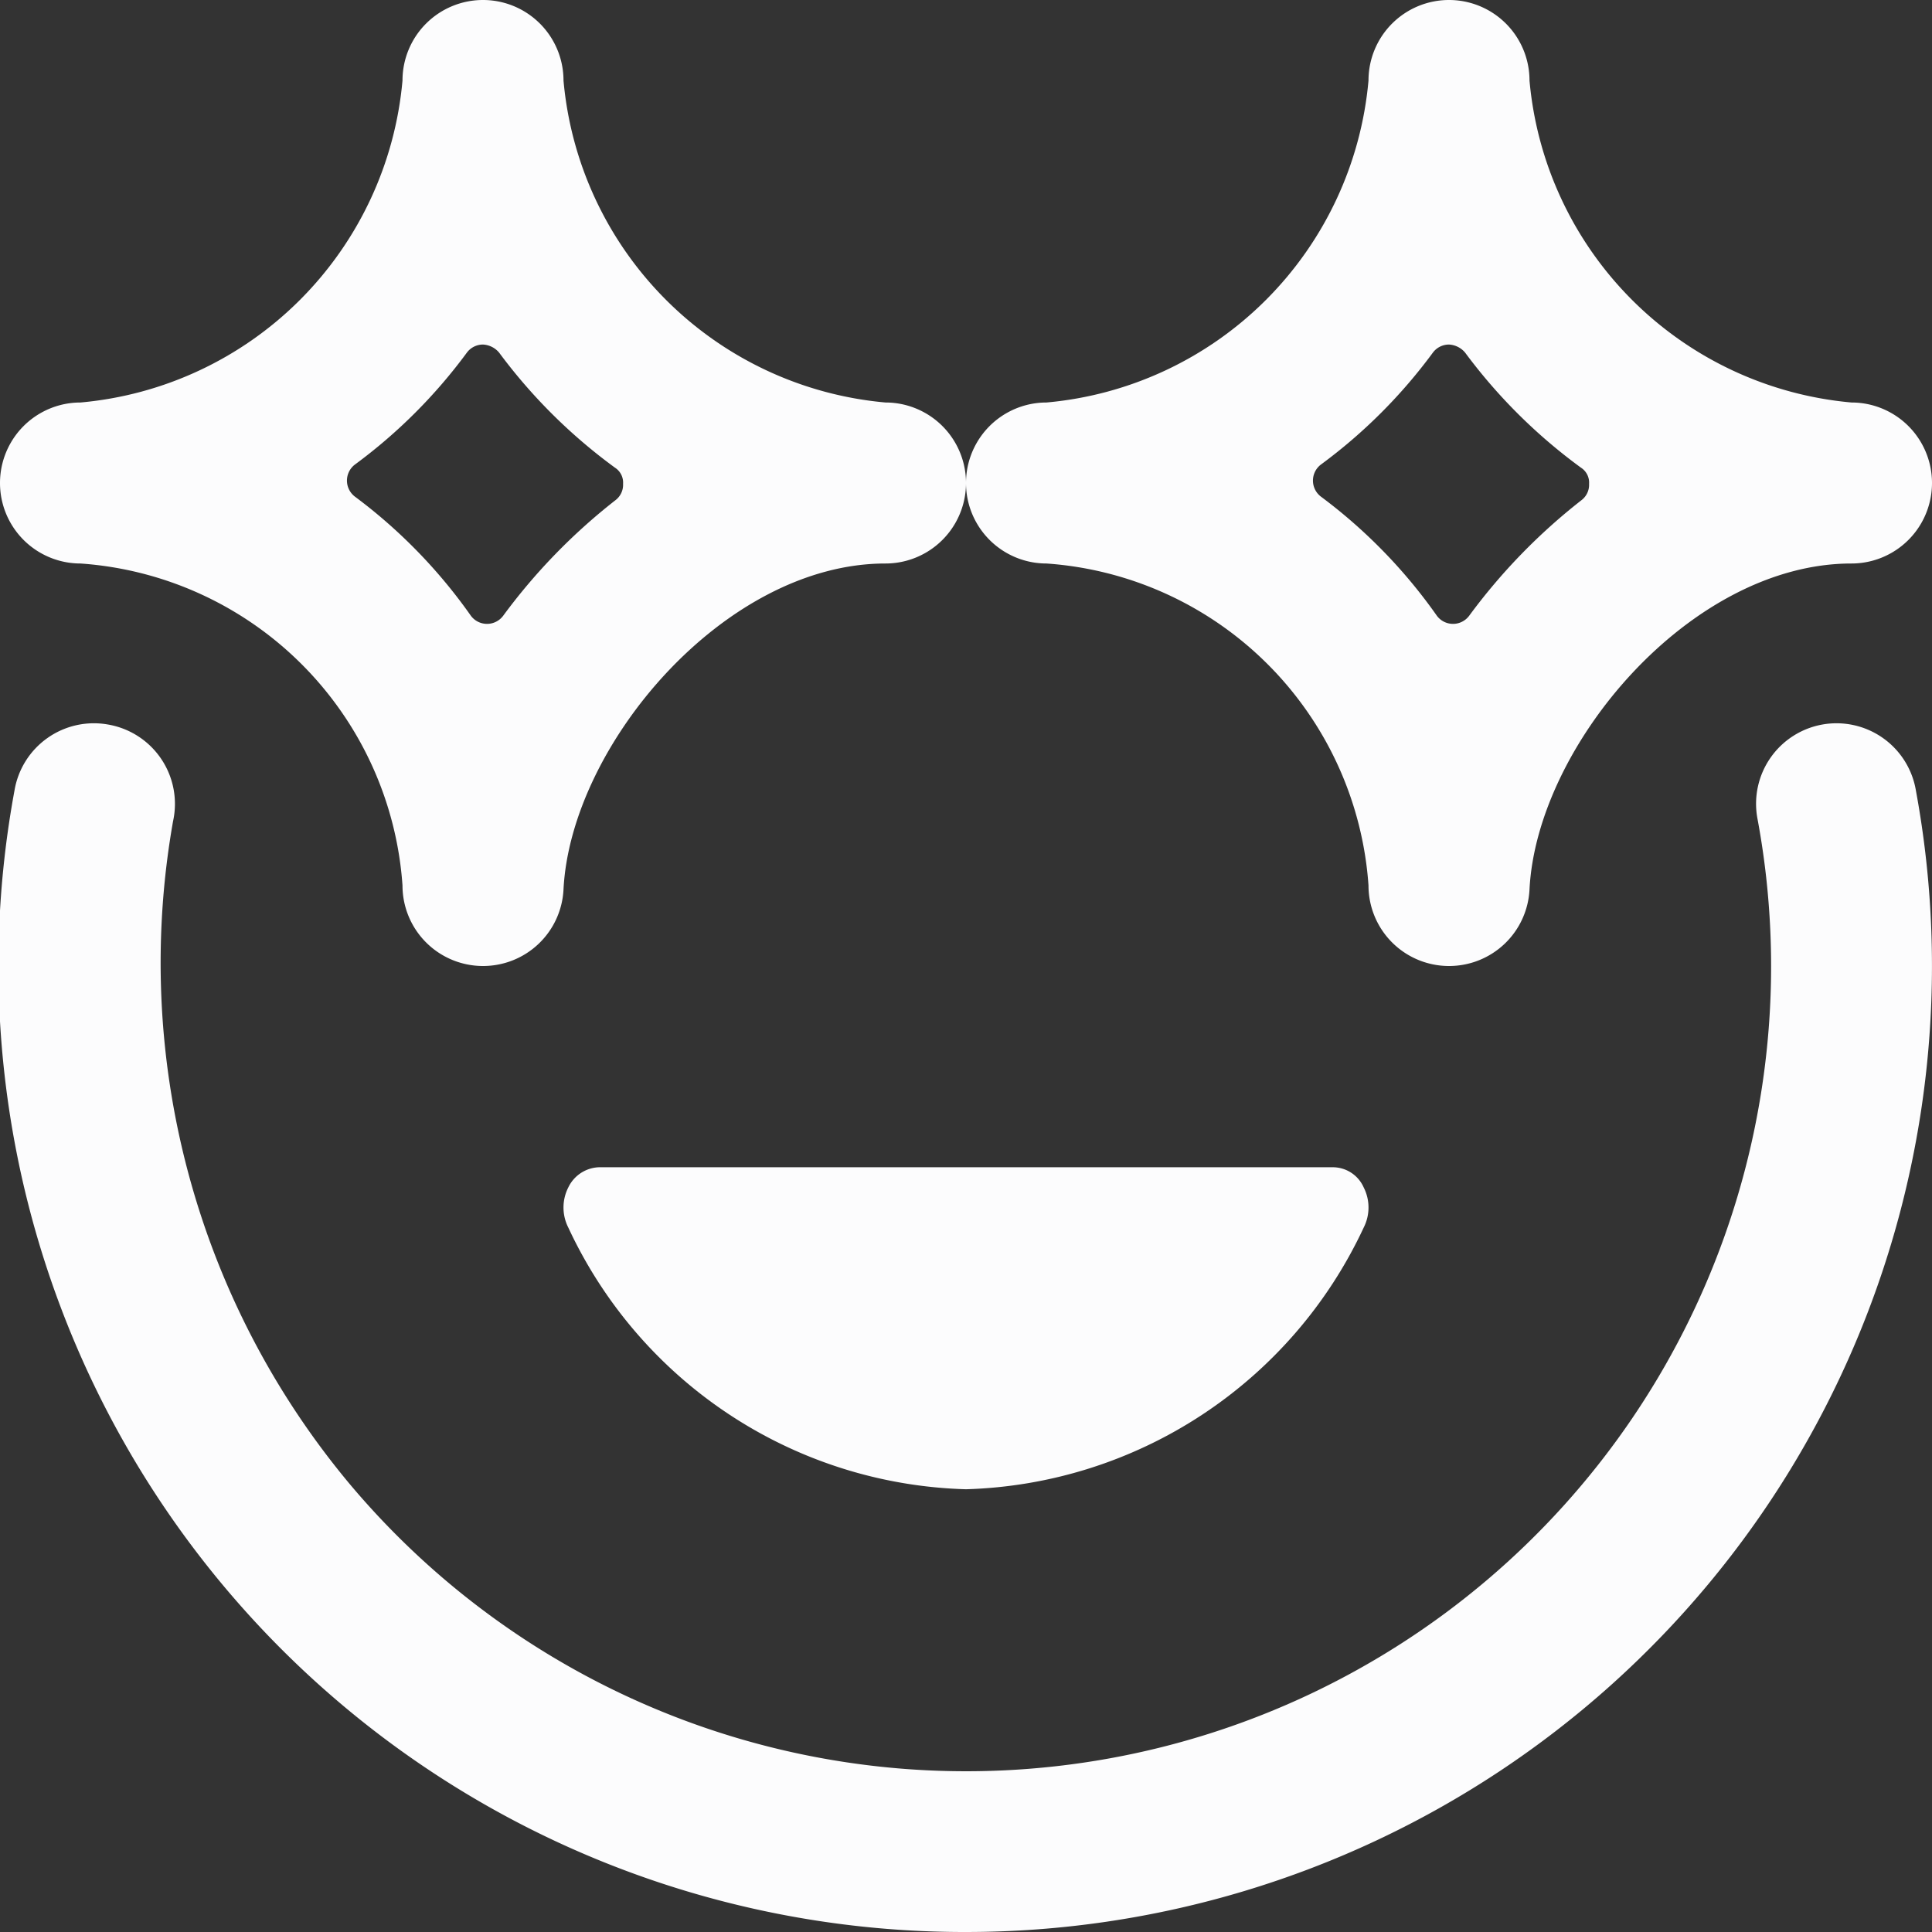
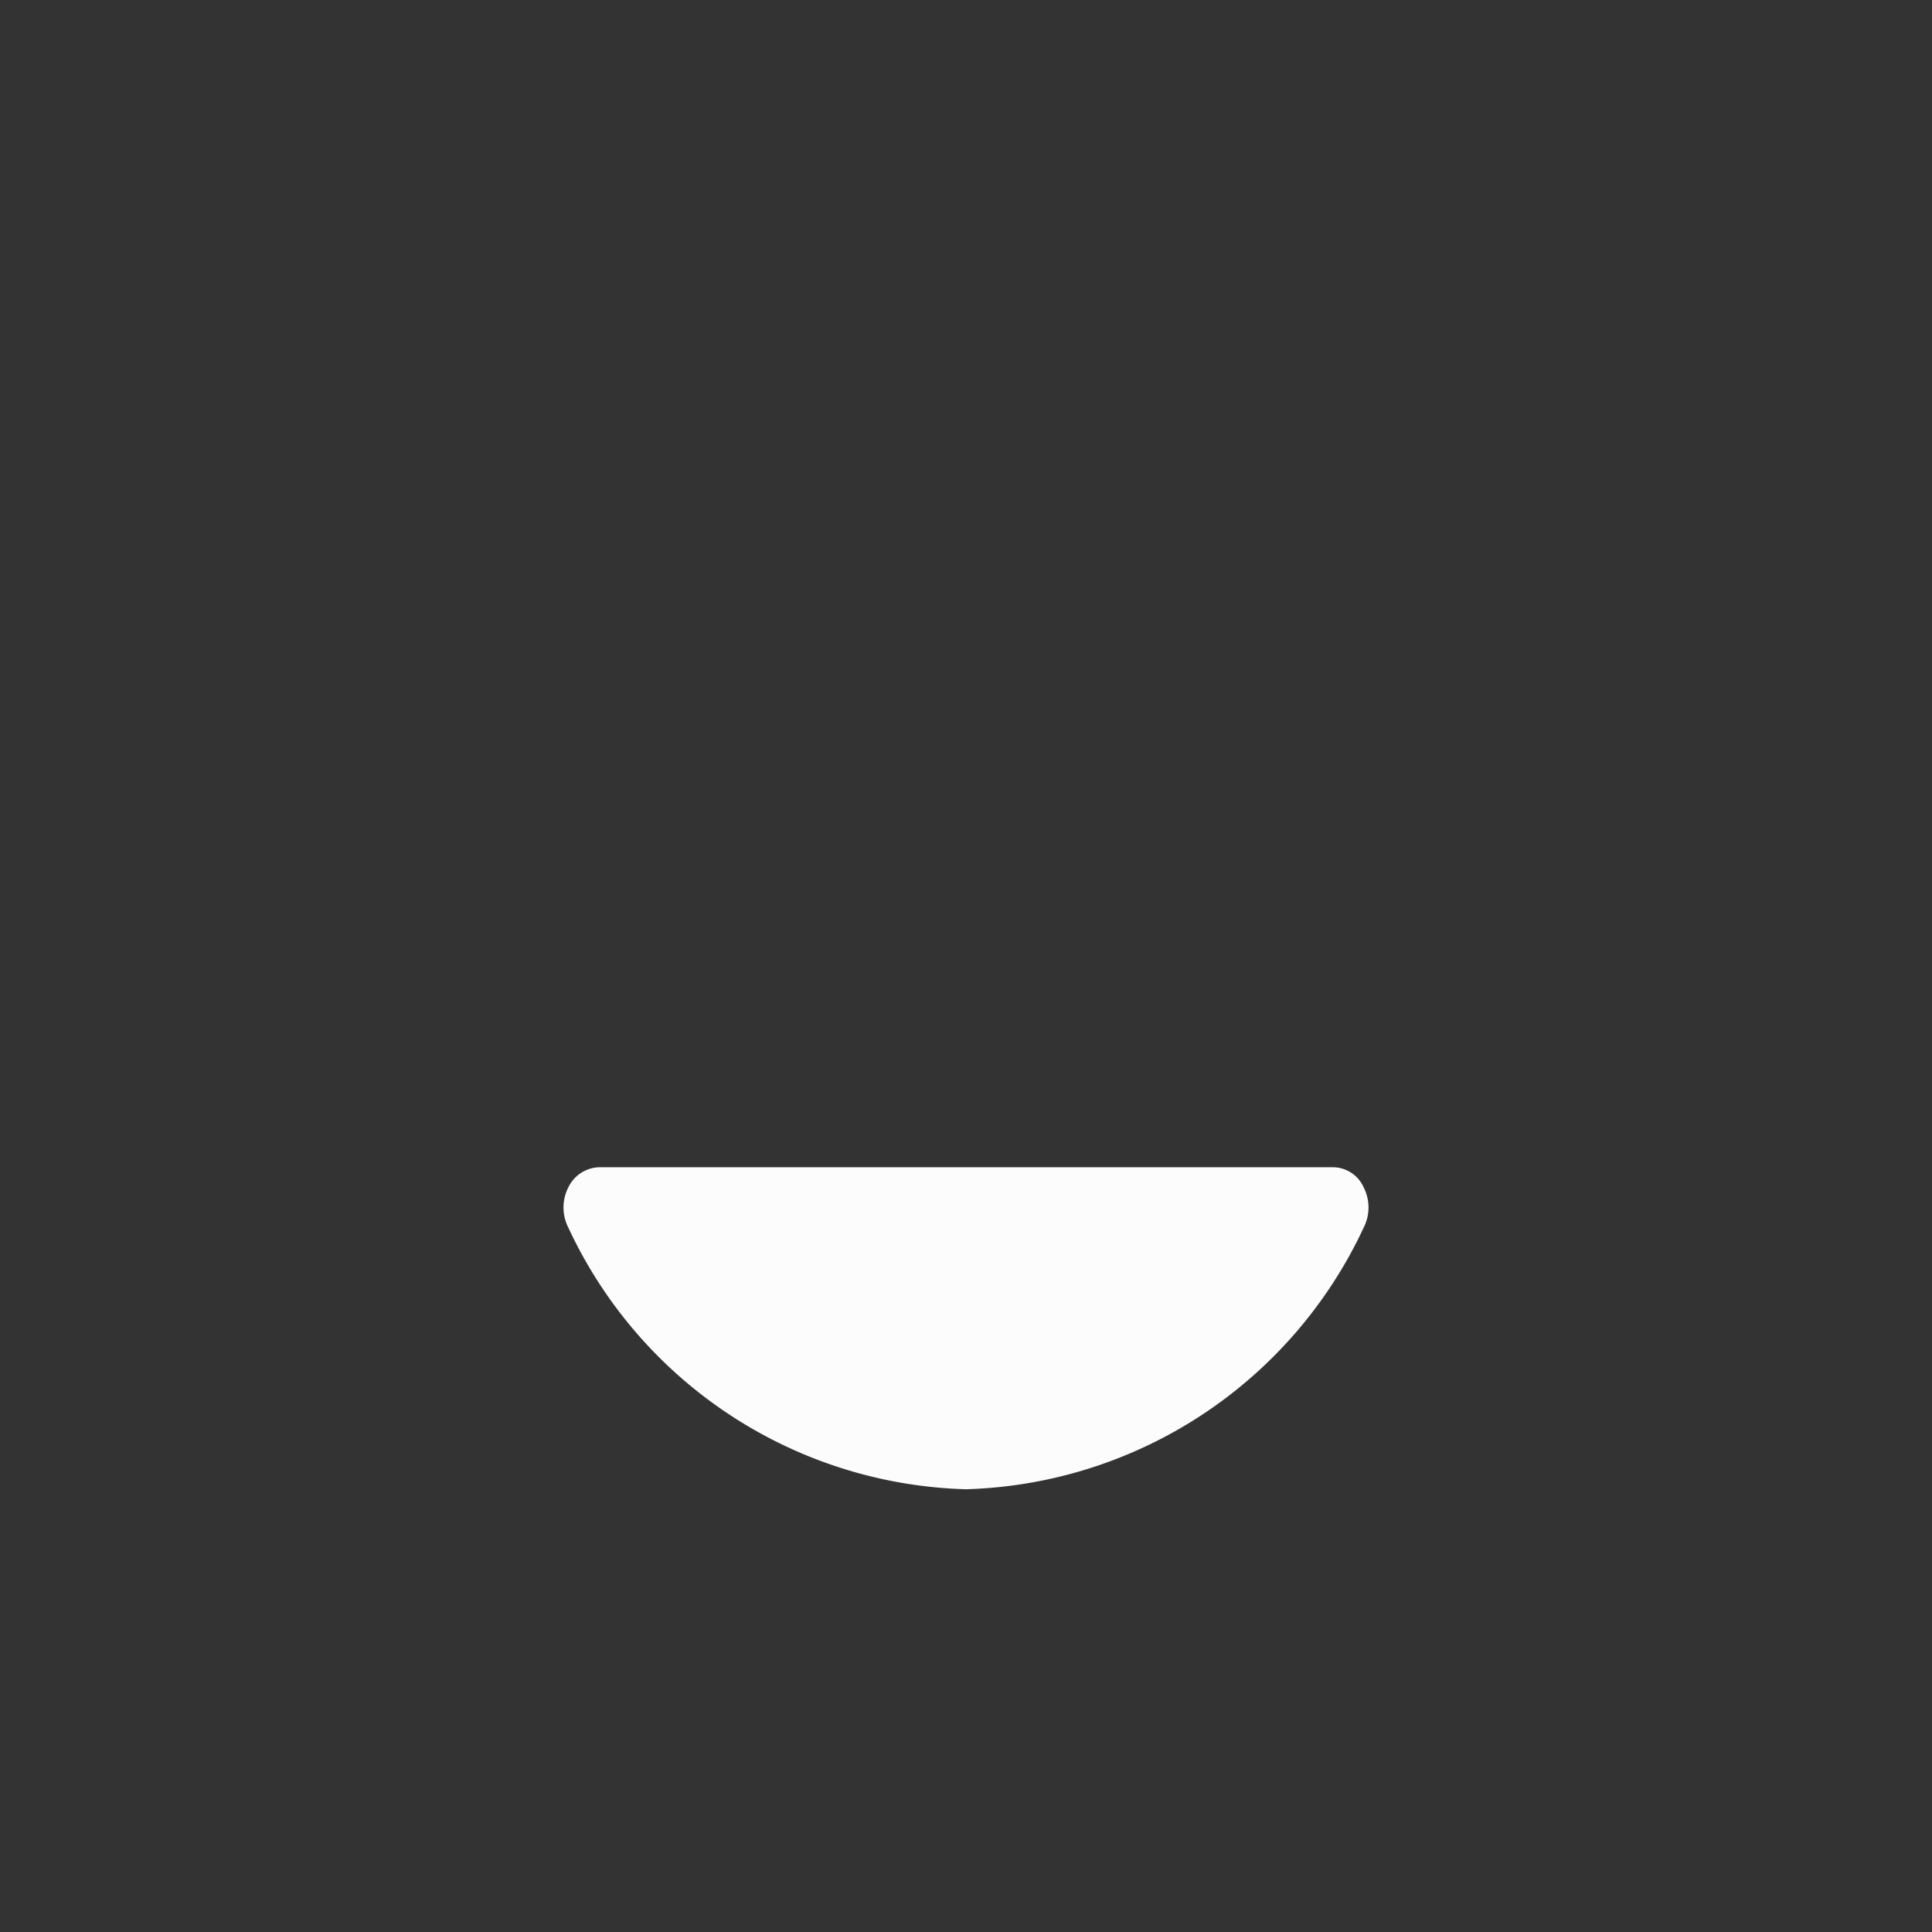
<svg xmlns="http://www.w3.org/2000/svg" viewBox="0 0 24 24">
  <rect x="0" y="0" width="24" height="24" fill="#333333" stroke="none" />
  <g>
-     <path d="M22.64 9a1 1 0 0 0-.81 1.16 10 10 0 0 1-17.49 8.27 10.1 10.1 0 0 1-2.19-8.23A1 1 0 0 0 1.34 9a1 1 0 0 0-1.16.82A12 12 0 0 0 12 24 12 12 0 0 0 23.8 9.82 1 1 0 0 0 22.64 9Z" fill="#fcfcfd" />
    <path d="M16.56 14.5H7.44a.44.44 0 0 0-.38.25.55.55 0 0 0 0 .5A5.62 5.62 0 0 0 12 18.5a5.63 5.63 0 0 0 4.94-3.25.55.55 0 0 0 0-.5.42.42 0 0 0-.38-.25Z" fill="#fcfcfd" />
-     <path d="M1 7a4.31 4.31 0 0 1 4 4 1 1 0 0 0 1 1 1 1 0 0 0 1-.95C7.09 9.26 9 7 11 7a1 1 0 0 0 0-2 4.41 4.41 0 0 1-4-4 1 1 0 0 0-1-1 1 1 0 0 0-1 1 4.41 4.41 0 0 1-4 4 1 1 0 0 0 0 2Zm4.8-2.62a.25.25 0 0 1 .2-.1.28.28 0 0 1 .2.1 6.73 6.73 0 0 0 1.44 1.43.22.22 0 0 1 .1.2.24.24 0 0 1-.09.2 7.35 7.35 0 0 0-1.4 1.44.25.25 0 0 1-.4 0 6.52 6.52 0 0 0-1.44-1.48.25.25 0 0 1 0-.4A6.54 6.54 0 0 0 5.8 4.38Z" fill="#fcfcfd" />
-     <path d="M13 7a4.31 4.31 0 0 1 4 4 1 1 0 0 0 1 1 1 1 0 0 0 1-.95C19.09 9.26 21 7 23 7a1 1 0 0 0 0-2 4.41 4.41 0 0 1-4-4 1 1 0 0 0-1-1 1 1 0 0 0-1 1 4.41 4.41 0 0 1-4 4 1 1 0 0 0 0 2Zm4.8-2.62a.25.25 0 0 1 .2-.1.28.28 0 0 1 .2.1 6.73 6.73 0 0 0 1.44 1.43.22.22 0 0 1 .1.2.24.24 0 0 1-.09.2 7.35 7.35 0 0 0-1.4 1.44.25.25 0 0 1-.4 0 6.52 6.52 0 0 0-1.44-1.48.25.25 0 0 1 0-.4 6.54 6.54 0 0 0 1.39-1.39Z" fill="#fcfcfd" />
  </g>
</svg>